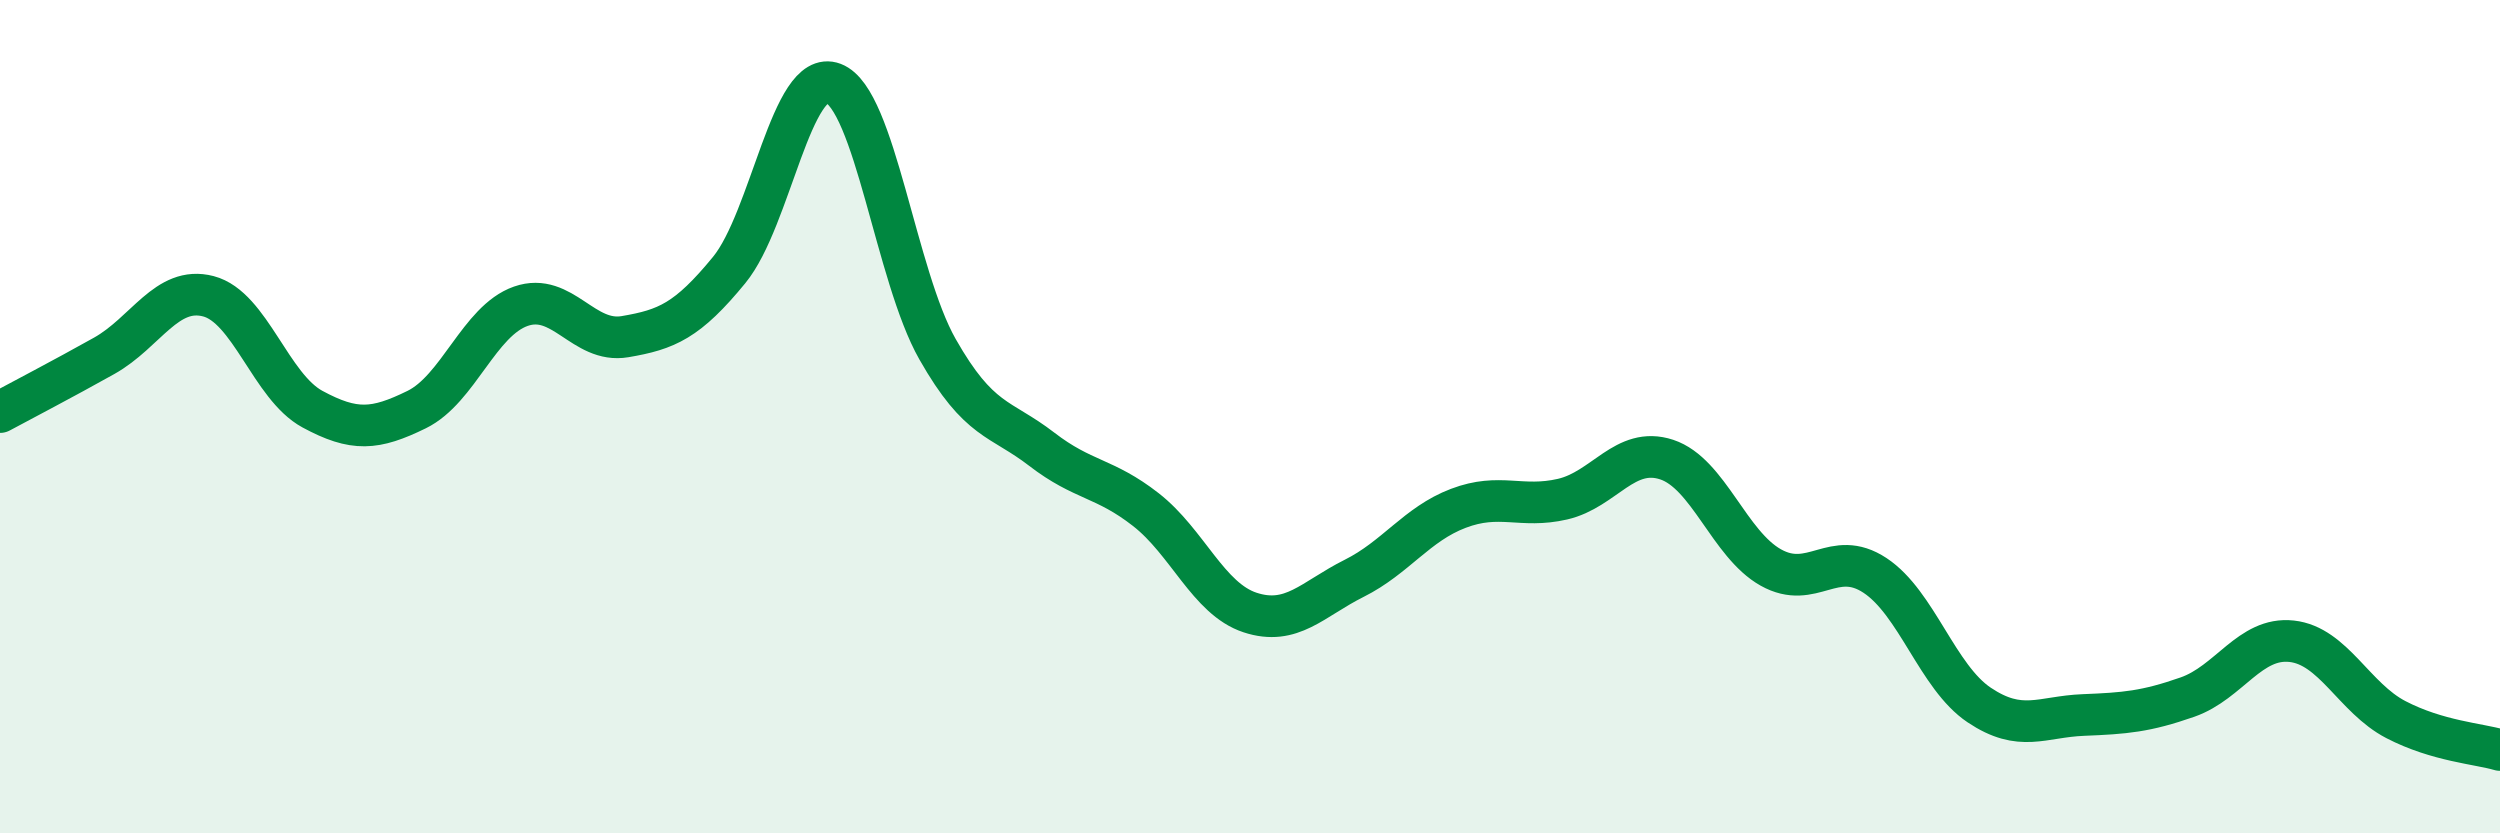
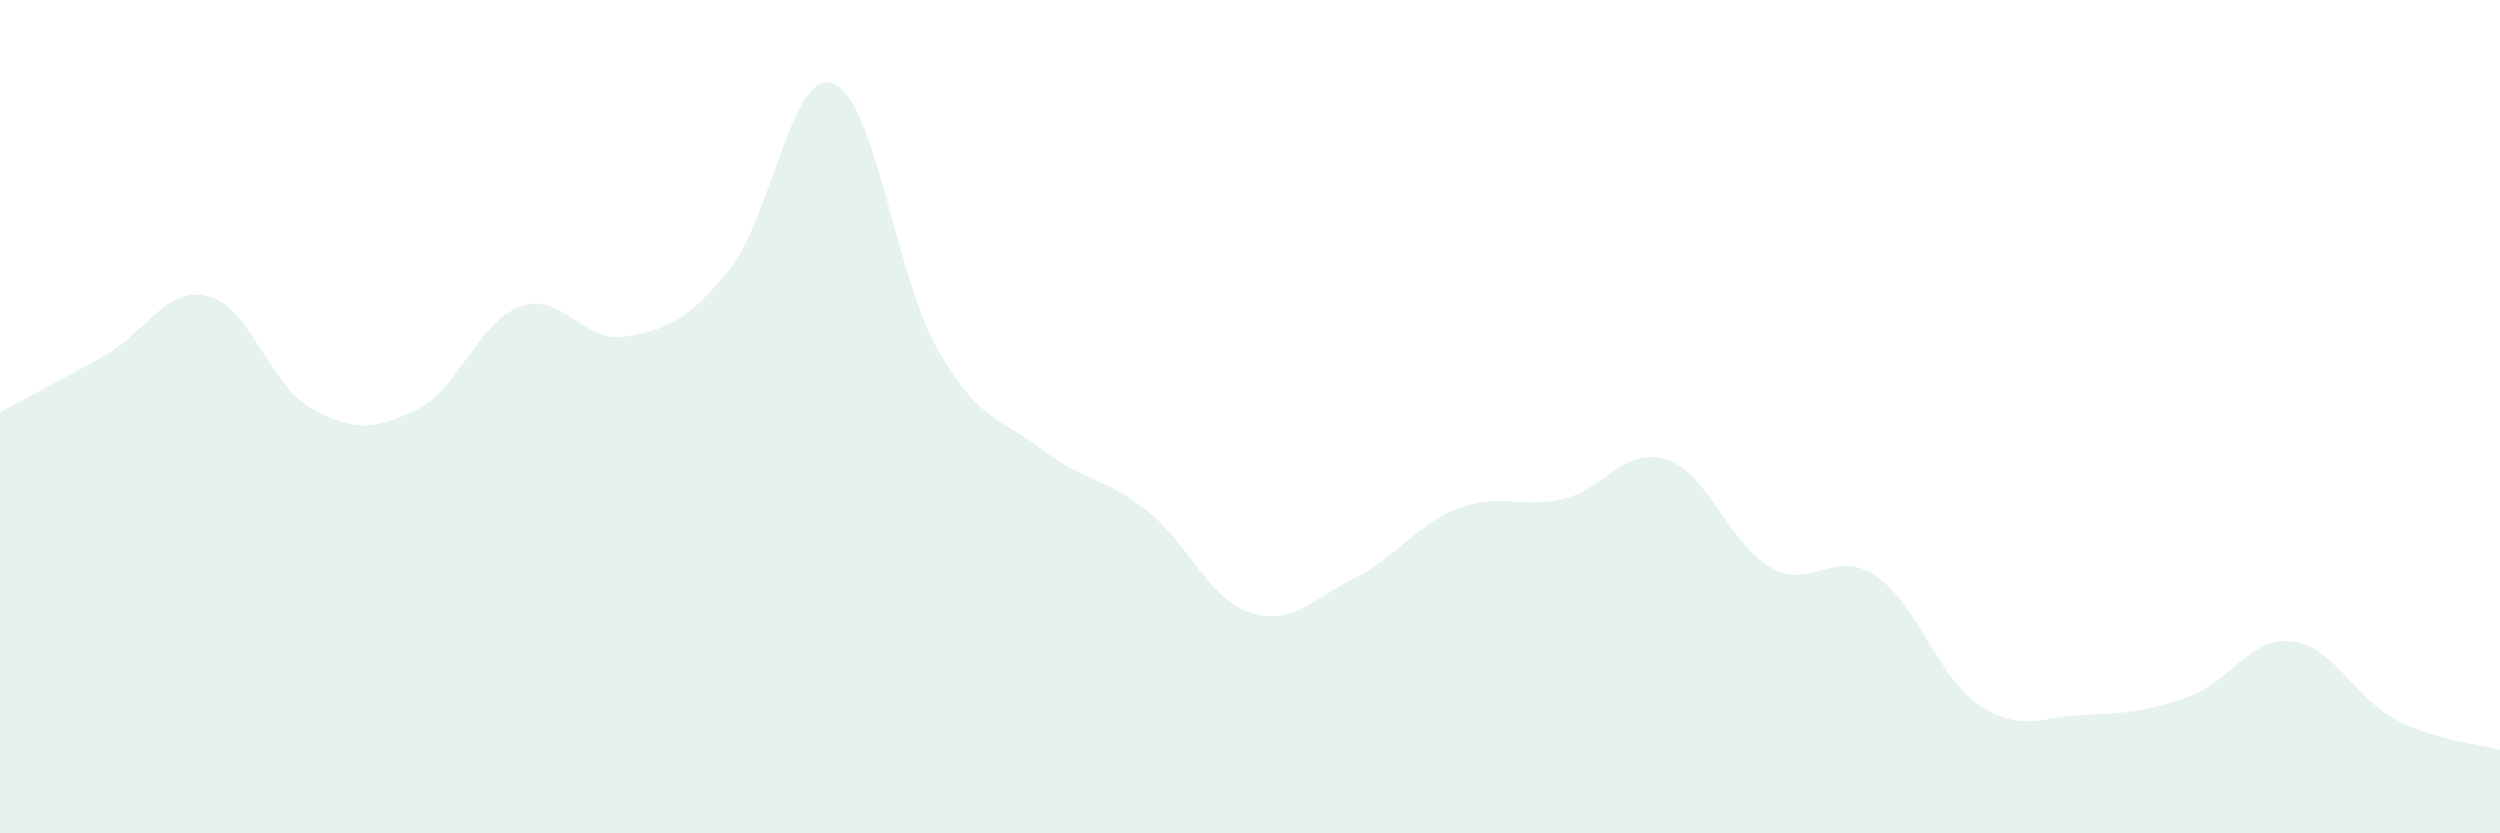
<svg xmlns="http://www.w3.org/2000/svg" width="60" height="20" viewBox="0 0 60 20">
  <path d="M 0,9.89 C 0.5,9.62 1.5,9.1 2.5,8.54 C 3.5,7.98 4,6.85 5,7.11 C 6,7.37 6.5,9.28 7.5,9.82 C 8.5,10.36 9,10.32 10,9.83 C 11,9.34 11.5,7.7 12.5,7.35 C 13.5,7 14,8.25 15,8.08 C 16,7.91 16.5,7.7 17.5,6.48 C 18.5,5.26 19,1.62 20,2 C 21,2.38 21.5,6.62 22.5,8.38 C 23.5,10.14 24,10.01 25,10.78 C 26,11.55 26.5,11.45 27.5,12.23 C 28.5,13.01 29,14.37 30,14.7 C 31,15.03 31.5,14.38 32.5,13.88 C 33.5,13.38 34,12.58 35,12.2 C 36,11.82 36.5,12.21 37.5,11.98 C 38.5,11.75 39,10.7 40,11.03 C 41,11.36 41.5,13.06 42.5,13.62 C 43.5,14.18 44,13.15 45,13.81 C 46,14.47 46.5,16.25 47.5,16.92 C 48.5,17.59 49,17.2 50,17.16 C 51,17.12 51.5,17.08 52.5,16.73 C 53.5,16.38 54,15.28 55,15.39 C 56,15.5 56.5,16.75 57.5,17.27 C 58.5,17.79 59.5,17.85 60,18L60 20L0 20Z" fill="#008740" opacity="0.1" stroke-linecap="round" stroke-linejoin="round" />
-   <path d="M 0,9.89 C 0.5,9.62 1.5,9.1 2.5,8.54 C 3.5,7.98 4,6.85 5,7.11 C 6,7.37 6.5,9.28 7.5,9.82 C 8.5,10.36 9,10.32 10,9.83 C 11,9.34 11.5,7.7 12.5,7.35 C 13.5,7 14,8.25 15,8.08 C 16,7.91 16.5,7.7 17.5,6.48 C 18.5,5.26 19,1.62 20,2 C 21,2.38 21.5,6.62 22.5,8.38 C 23.5,10.14 24,10.01 25,10.78 C 26,11.55 26.5,11.45 27.5,12.23 C 28.5,13.01 29,14.37 30,14.7 C 31,15.03 31.5,14.38 32.5,13.88 C 33.5,13.38 34,12.58 35,12.2 C 36,11.82 36.5,12.21 37.5,11.98 C 38.5,11.75 39,10.7 40,11.03 C 41,11.36 41.5,13.06 42.5,13.62 C 43.5,14.18 44,13.15 45,13.81 C 46,14.47 46.5,16.25 47.5,16.92 C 48.5,17.59 49,17.2 50,17.16 C 51,17.12 51.5,17.08 52.5,16.73 C 53.5,16.38 54,15.28 55,15.39 C 56,15.5 56.5,16.75 57.5,17.27 C 58.5,17.79 59.5,17.85 60,18" stroke="#008740" stroke-width="1" fill="none" stroke-linecap="round" stroke-linejoin="round" />
</svg>